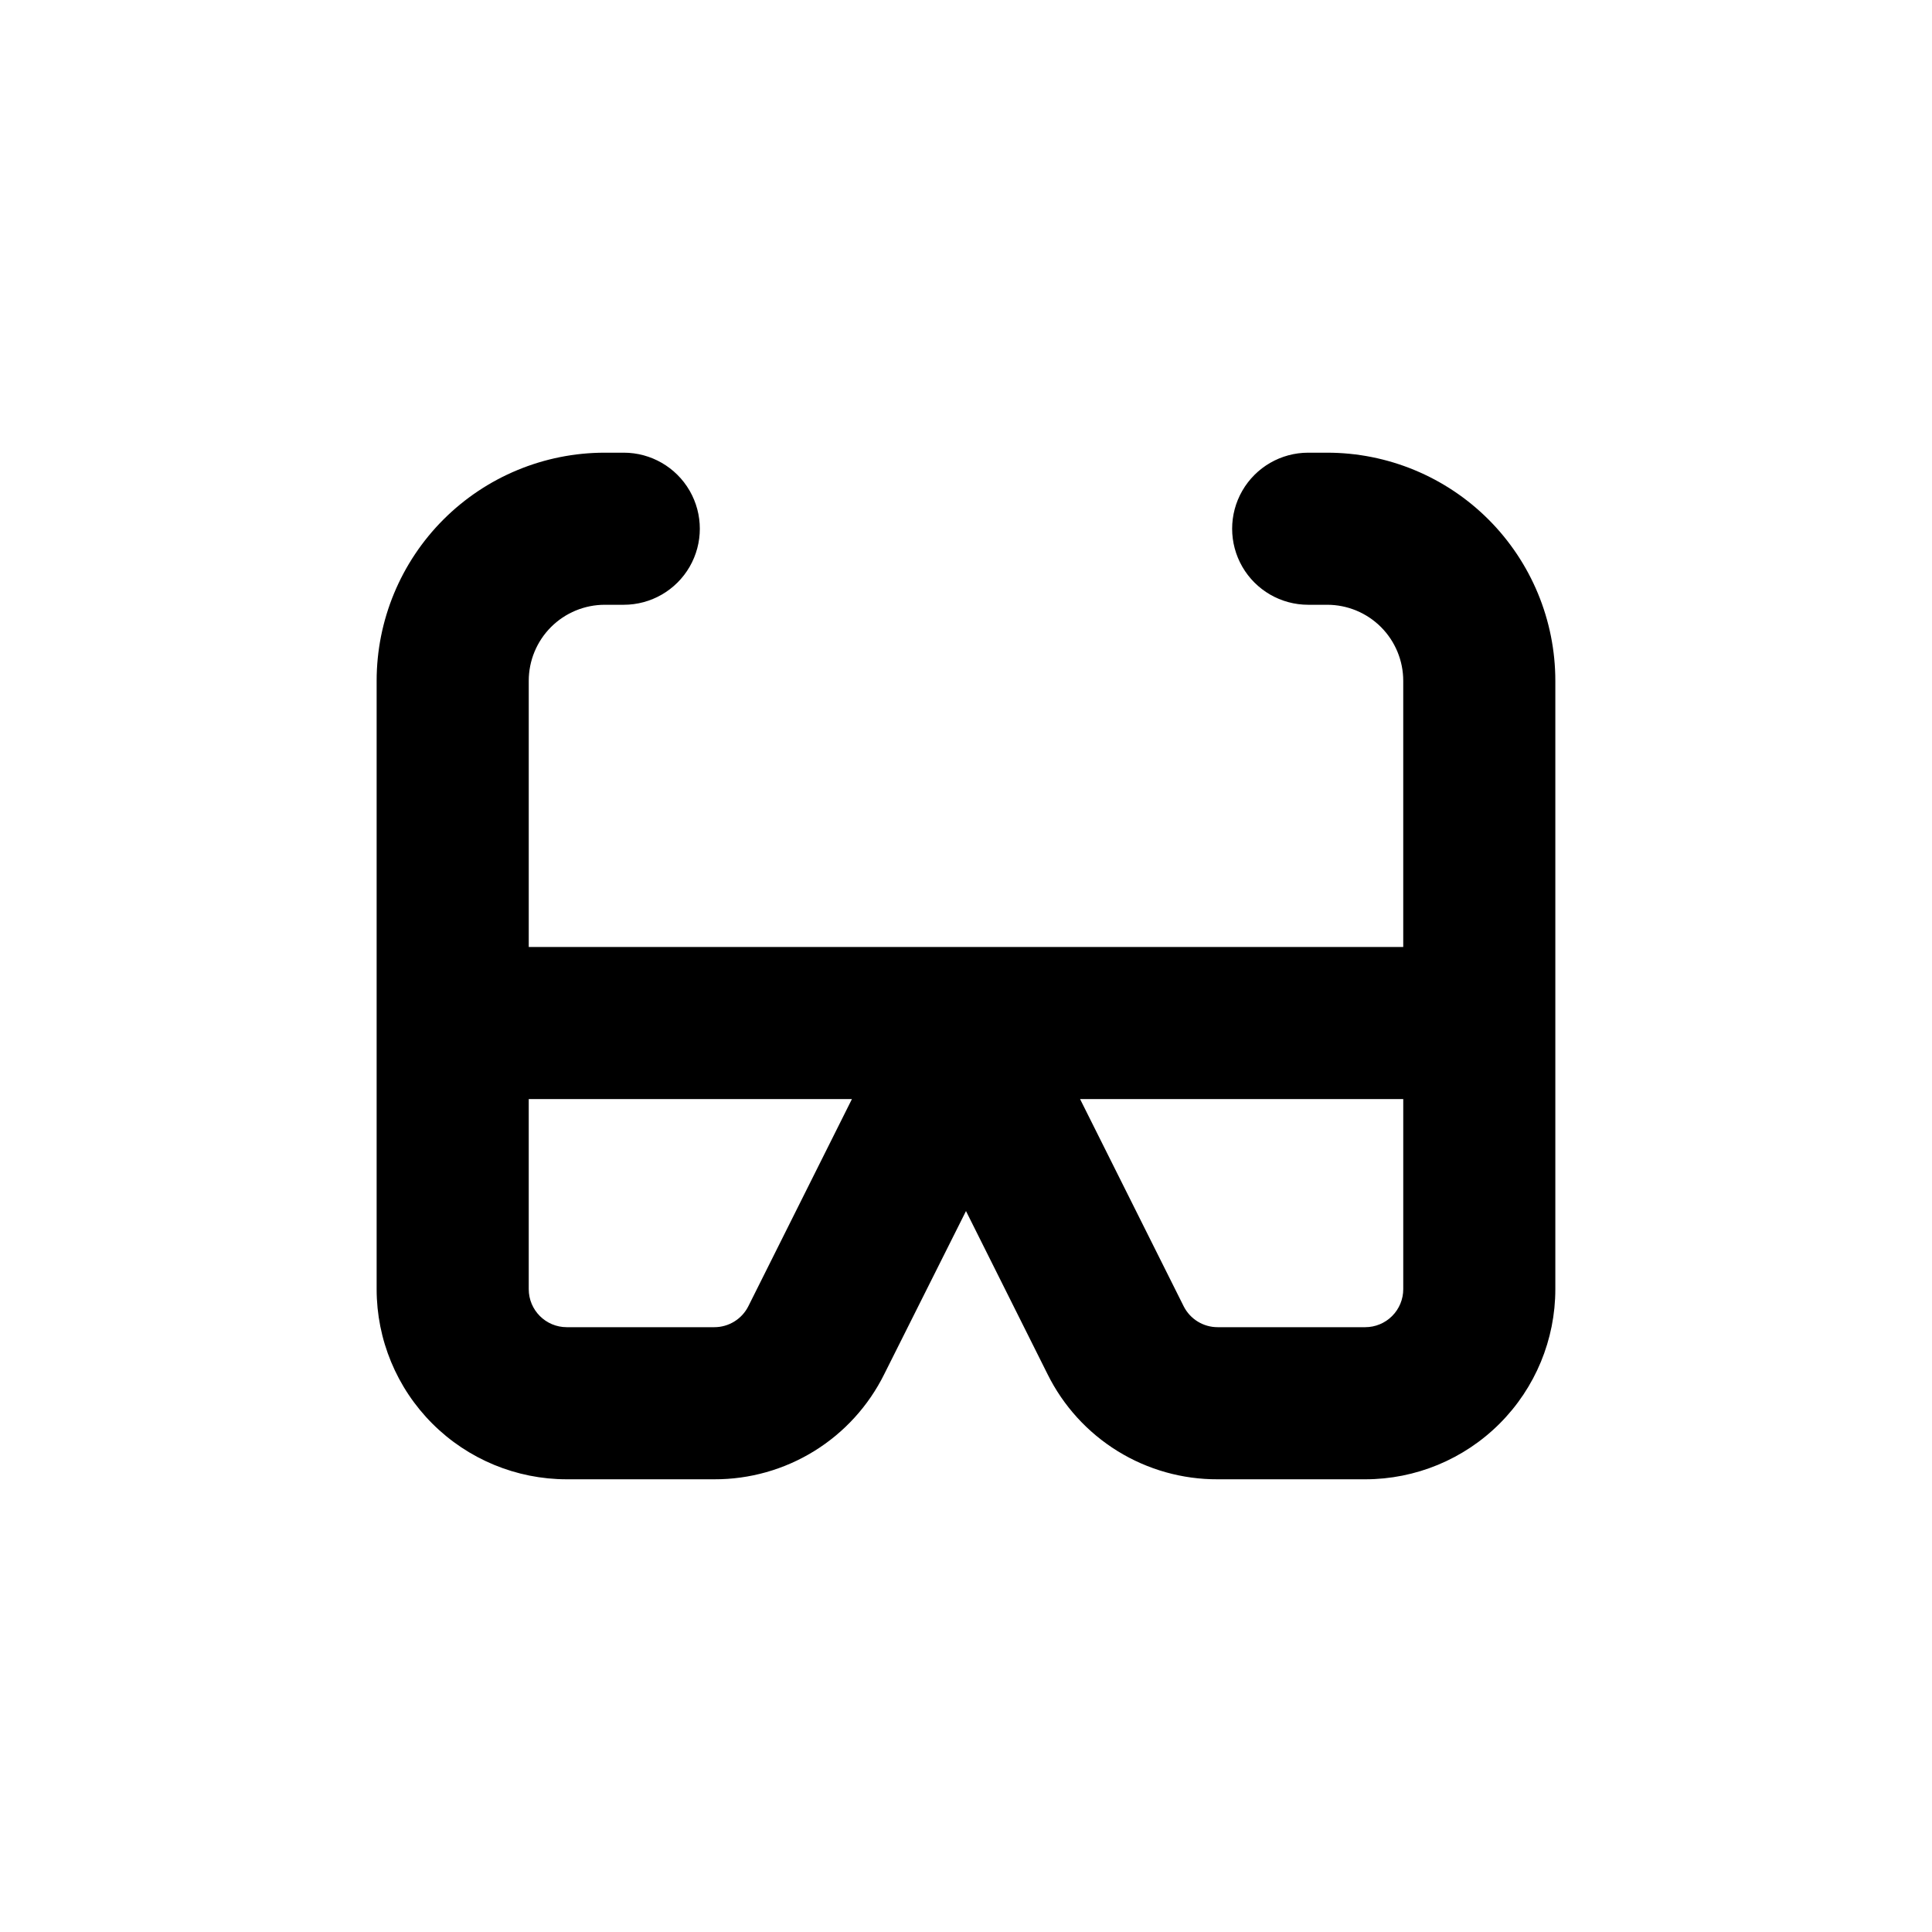
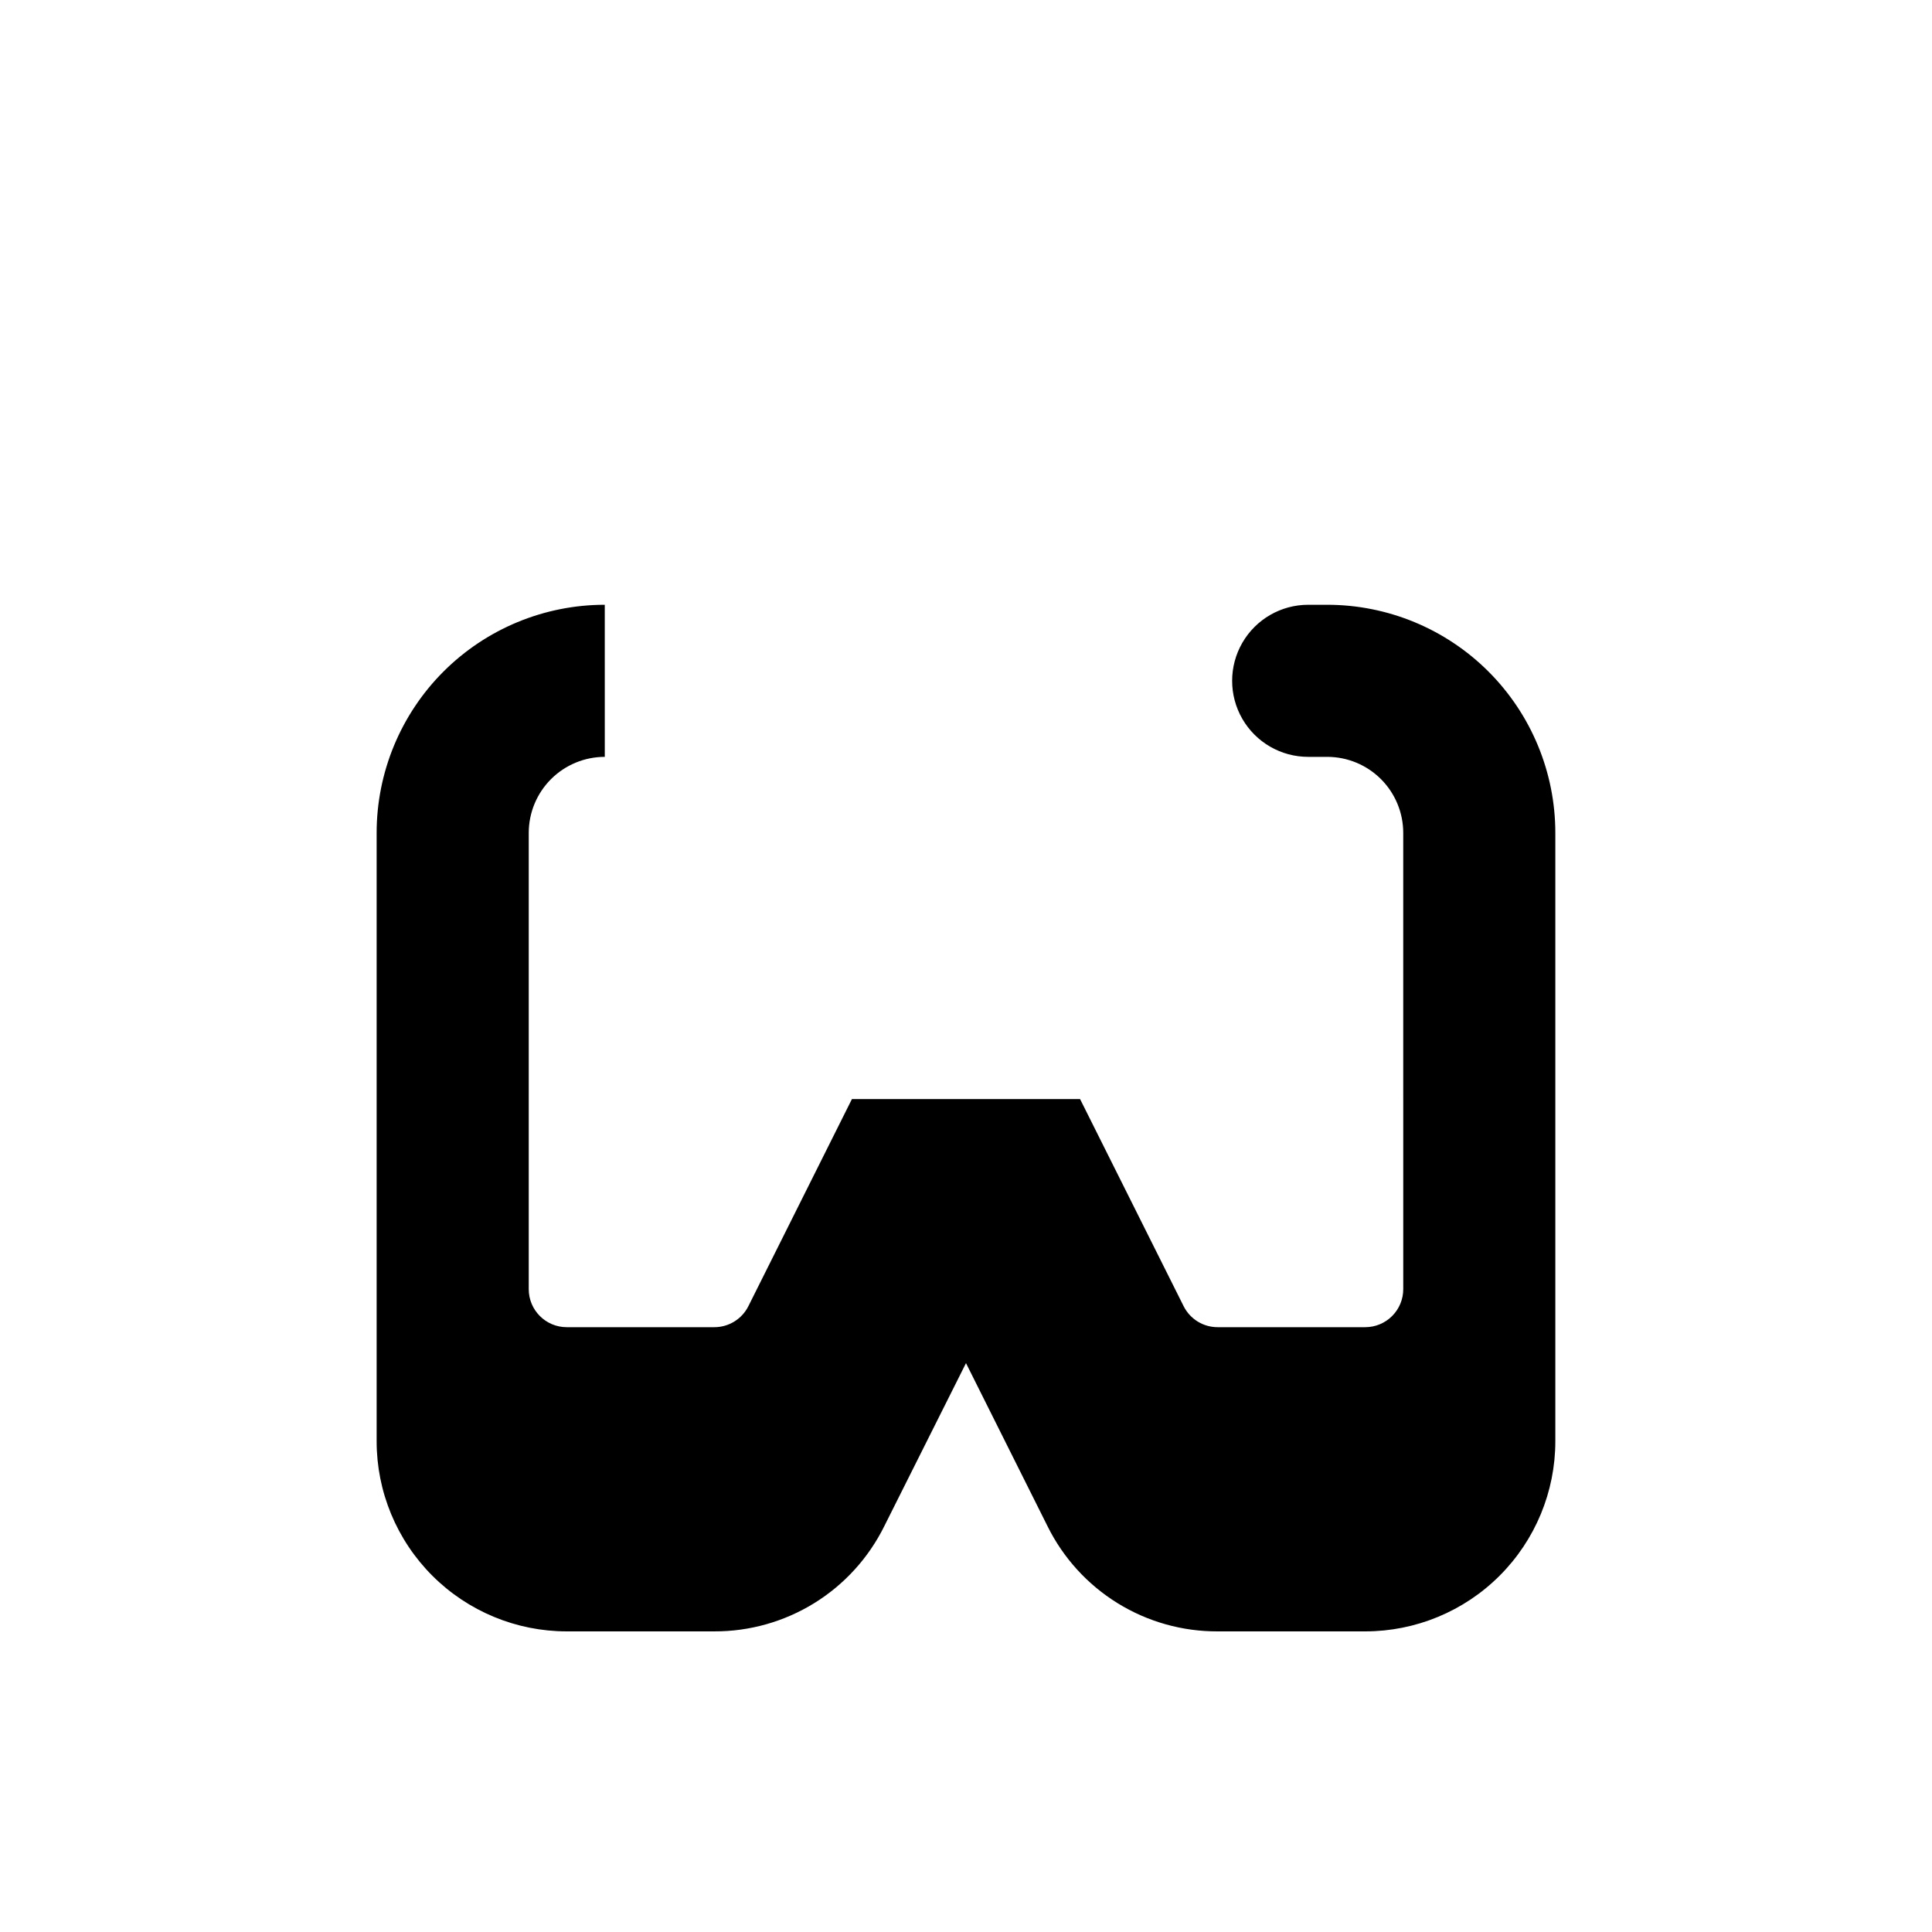
<svg xmlns="http://www.w3.org/2000/svg" fill="#000000" width="800px" height="800px" version="1.1" viewBox="144 144 512 512">
-   <path d="m304.27 304.27h5.039c7.199 0 13.852-3.84 17.453-10.074 3.598-6.234 3.598-13.918 0-20.152-3.602-6.234-10.254-10.078-17.453-10.078h-5.039c-16.031 0-31.41 6.371-42.75 17.707-11.336 11.34-17.707 26.719-17.707 42.75v161.22c0 13.363 5.309 26.18 14.758 35.625 9.449 9.449 22.262 14.758 35.625 14.758h39.094c9.363 0.031 18.543-2.566 26.504-7.488 7.965-4.926 14.383-11.984 18.539-20.371l21.664-43.227 21.613 43.227c4.156 8.395 10.586 15.457 18.555 20.383 7.973 4.926 17.164 7.516 26.535 7.477h39.094c13.363 0 26.18-5.309 35.625-14.758 9.449-9.445 14.758-22.262 14.758-35.625v-161.22c0-16.031-6.371-31.41-17.707-42.75-11.34-11.336-26.715-17.707-42.75-17.707h-5.039c-7.199 0-13.852 3.844-17.453 10.078-3.598 6.234-3.598 13.918 0 20.152 3.602 6.234 10.254 10.074 17.453 10.074h5.039c5.344 0 10.469 2.125 14.25 5.902 3.777 3.781 5.902 8.906 5.902 14.25v70.535h-231.75v-70.535c0-5.344 2.125-10.469 5.902-14.25 3.781-3.777 8.906-5.902 14.25-5.902zm141.07 130.99h70.535v50.379c0 2.676-1.062 5.238-2.953 7.125-1.887 1.891-4.449 2.953-7.125 2.953h-39.094c-3.812 0.008-7.305-2.137-9.02-5.543l-27.457-54.914zm-75.57 0-27.457 54.914c-1.715 3.406-5.207 5.551-9.02 5.543h-39.094c-5.566 0-10.078-4.512-10.078-10.078v-50.379z" />
+   <path d="m304.27 304.27h5.039h-5.039c-16.031 0-31.41 6.371-42.75 17.707-11.336 11.34-17.707 26.719-17.707 42.75v161.22c0 13.363 5.309 26.18 14.758 35.625 9.449 9.449 22.262 14.758 35.625 14.758h39.094c9.363 0.031 18.543-2.566 26.504-7.488 7.965-4.926 14.383-11.984 18.539-20.371l21.664-43.227 21.613 43.227c4.156 8.395 10.586 15.457 18.555 20.383 7.973 4.926 17.164 7.516 26.535 7.477h39.094c13.363 0 26.18-5.309 35.625-14.758 9.449-9.445 14.758-22.262 14.758-35.625v-161.22c0-16.031-6.371-31.41-17.707-42.75-11.34-11.336-26.715-17.707-42.75-17.707h-5.039c-7.199 0-13.852 3.844-17.453 10.078-3.598 6.234-3.598 13.918 0 20.152 3.602 6.234 10.254 10.074 17.453 10.074h5.039c5.344 0 10.469 2.125 14.25 5.902 3.777 3.781 5.902 8.906 5.902 14.25v70.535h-231.75v-70.535c0-5.344 2.125-10.469 5.902-14.25 3.781-3.777 8.906-5.902 14.25-5.902zm141.07 130.99h70.535v50.379c0 2.676-1.062 5.238-2.953 7.125-1.887 1.891-4.449 2.953-7.125 2.953h-39.094c-3.812 0.008-7.305-2.137-9.02-5.543l-27.457-54.914zm-75.57 0-27.457 54.914c-1.715 3.406-5.207 5.551-9.02 5.543h-39.094c-5.566 0-10.078-4.512-10.078-10.078v-50.379z" />
</svg>